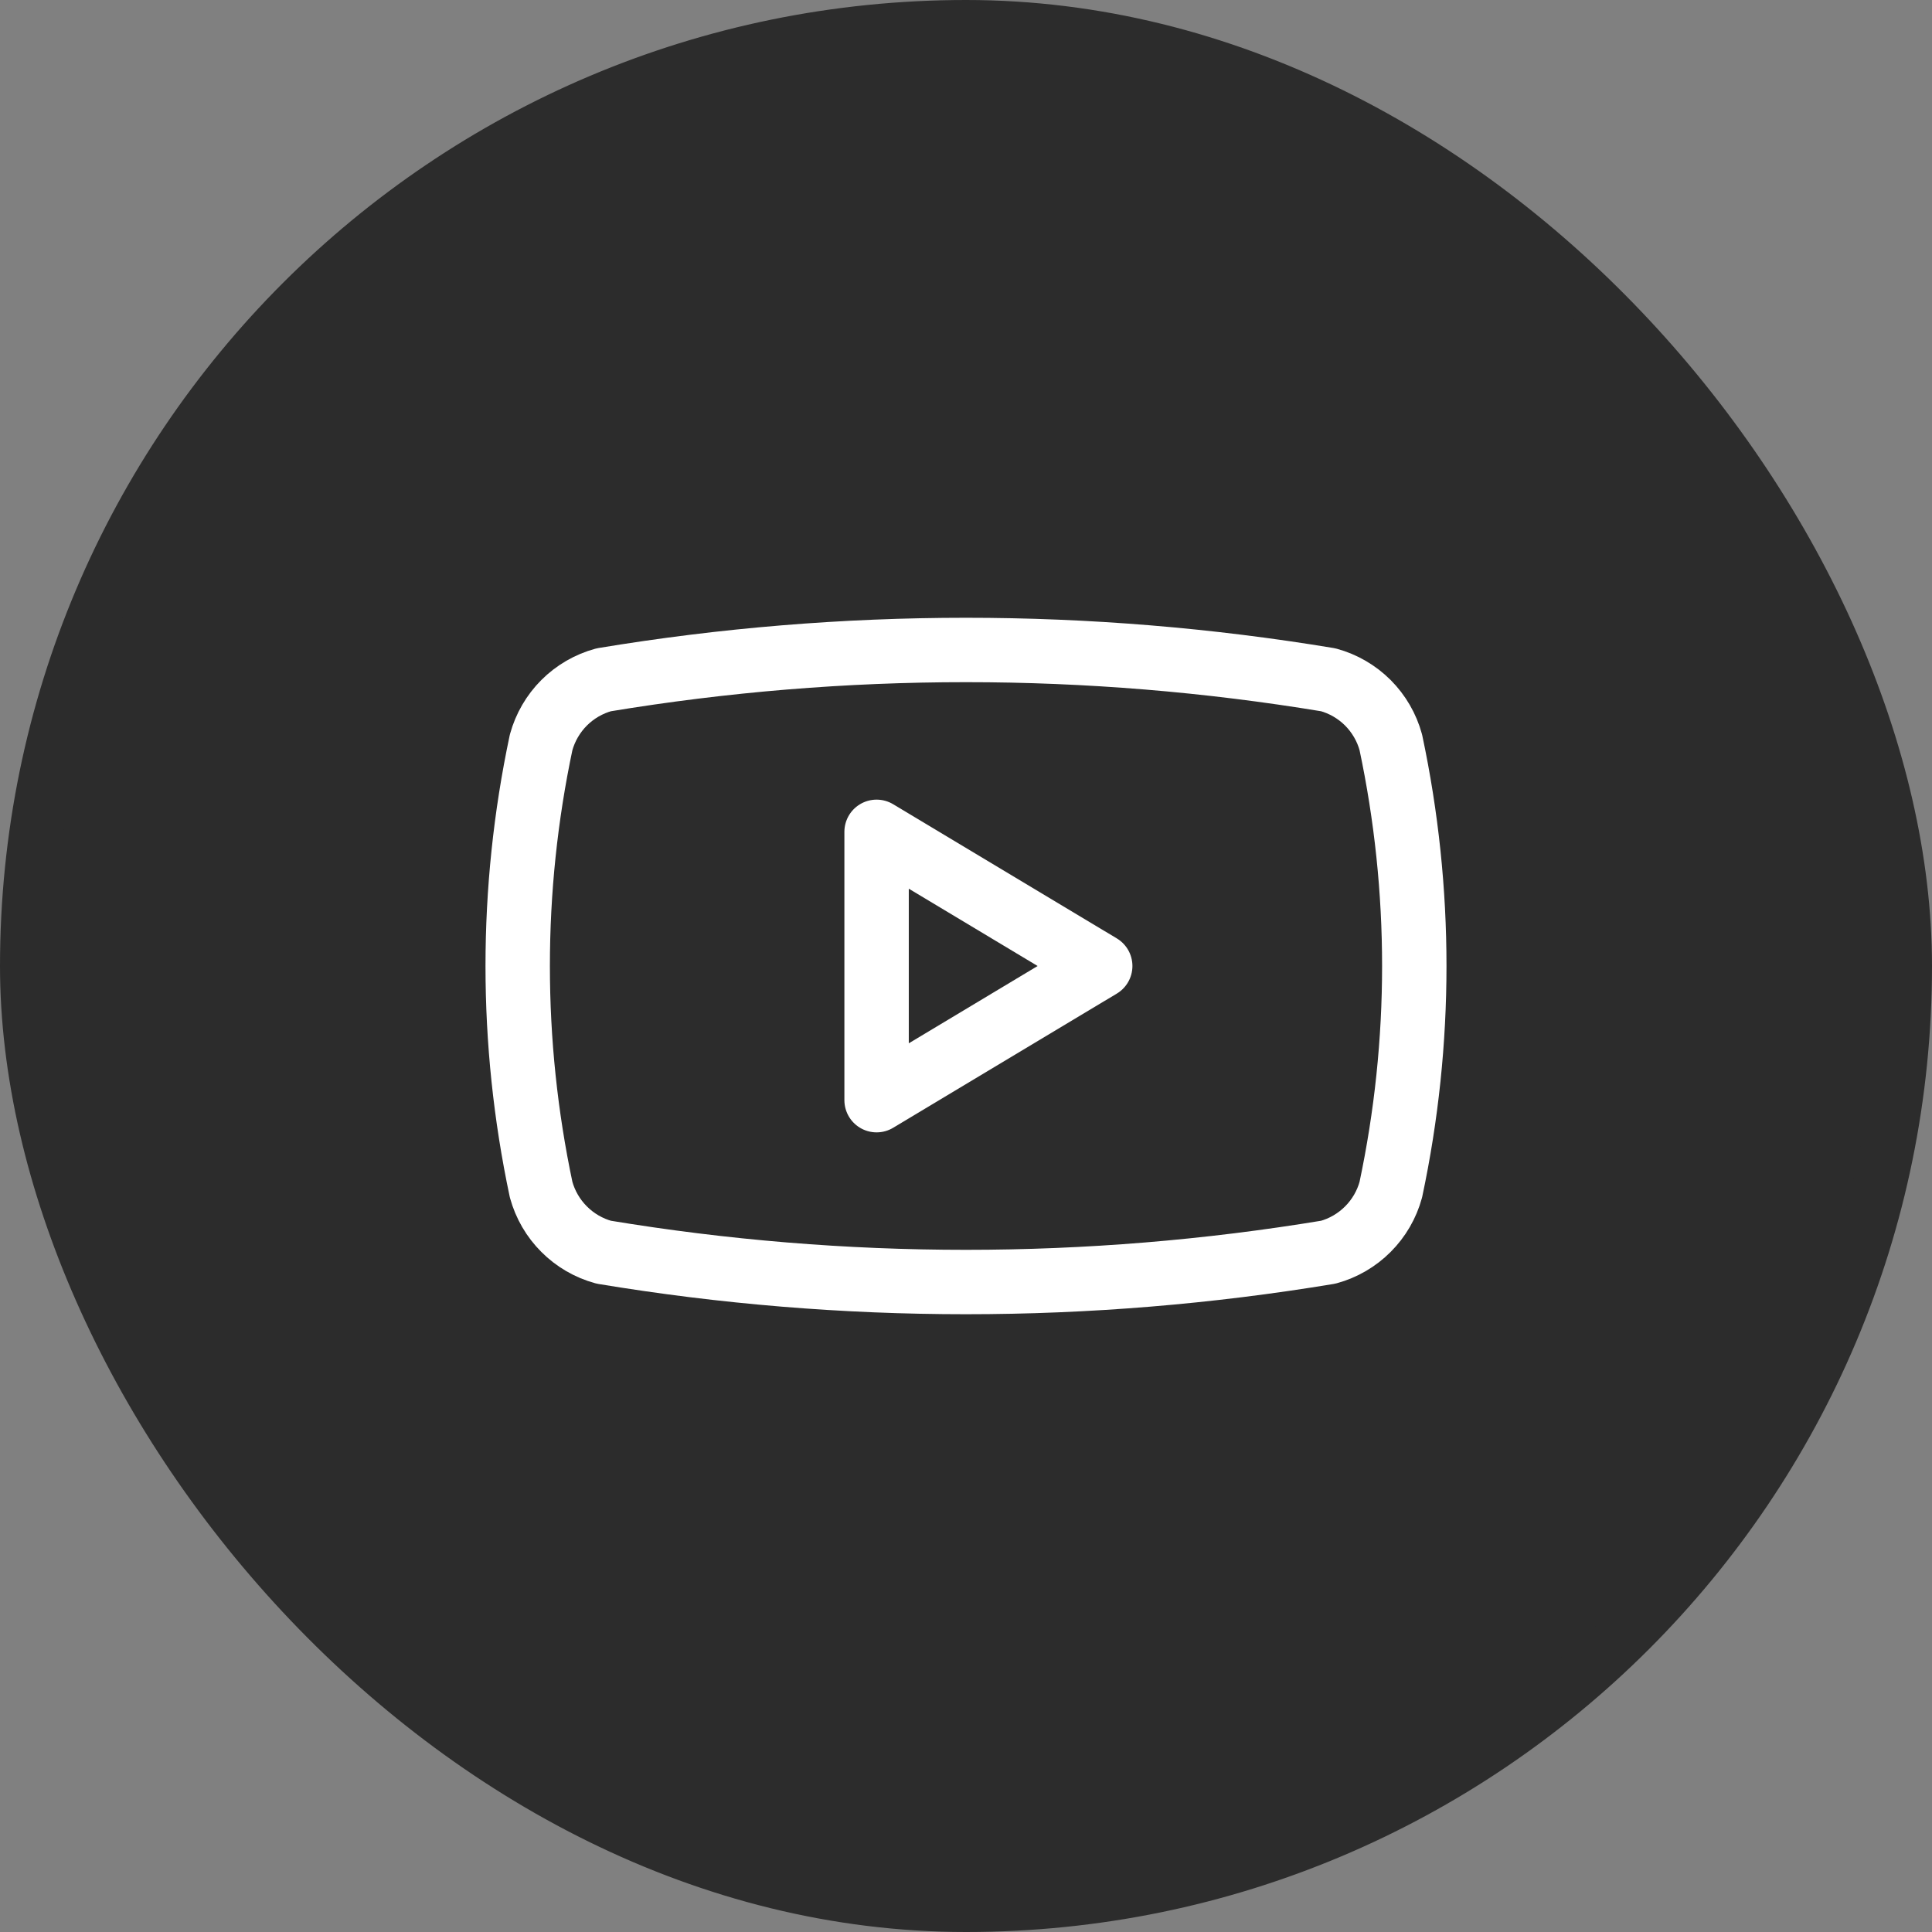
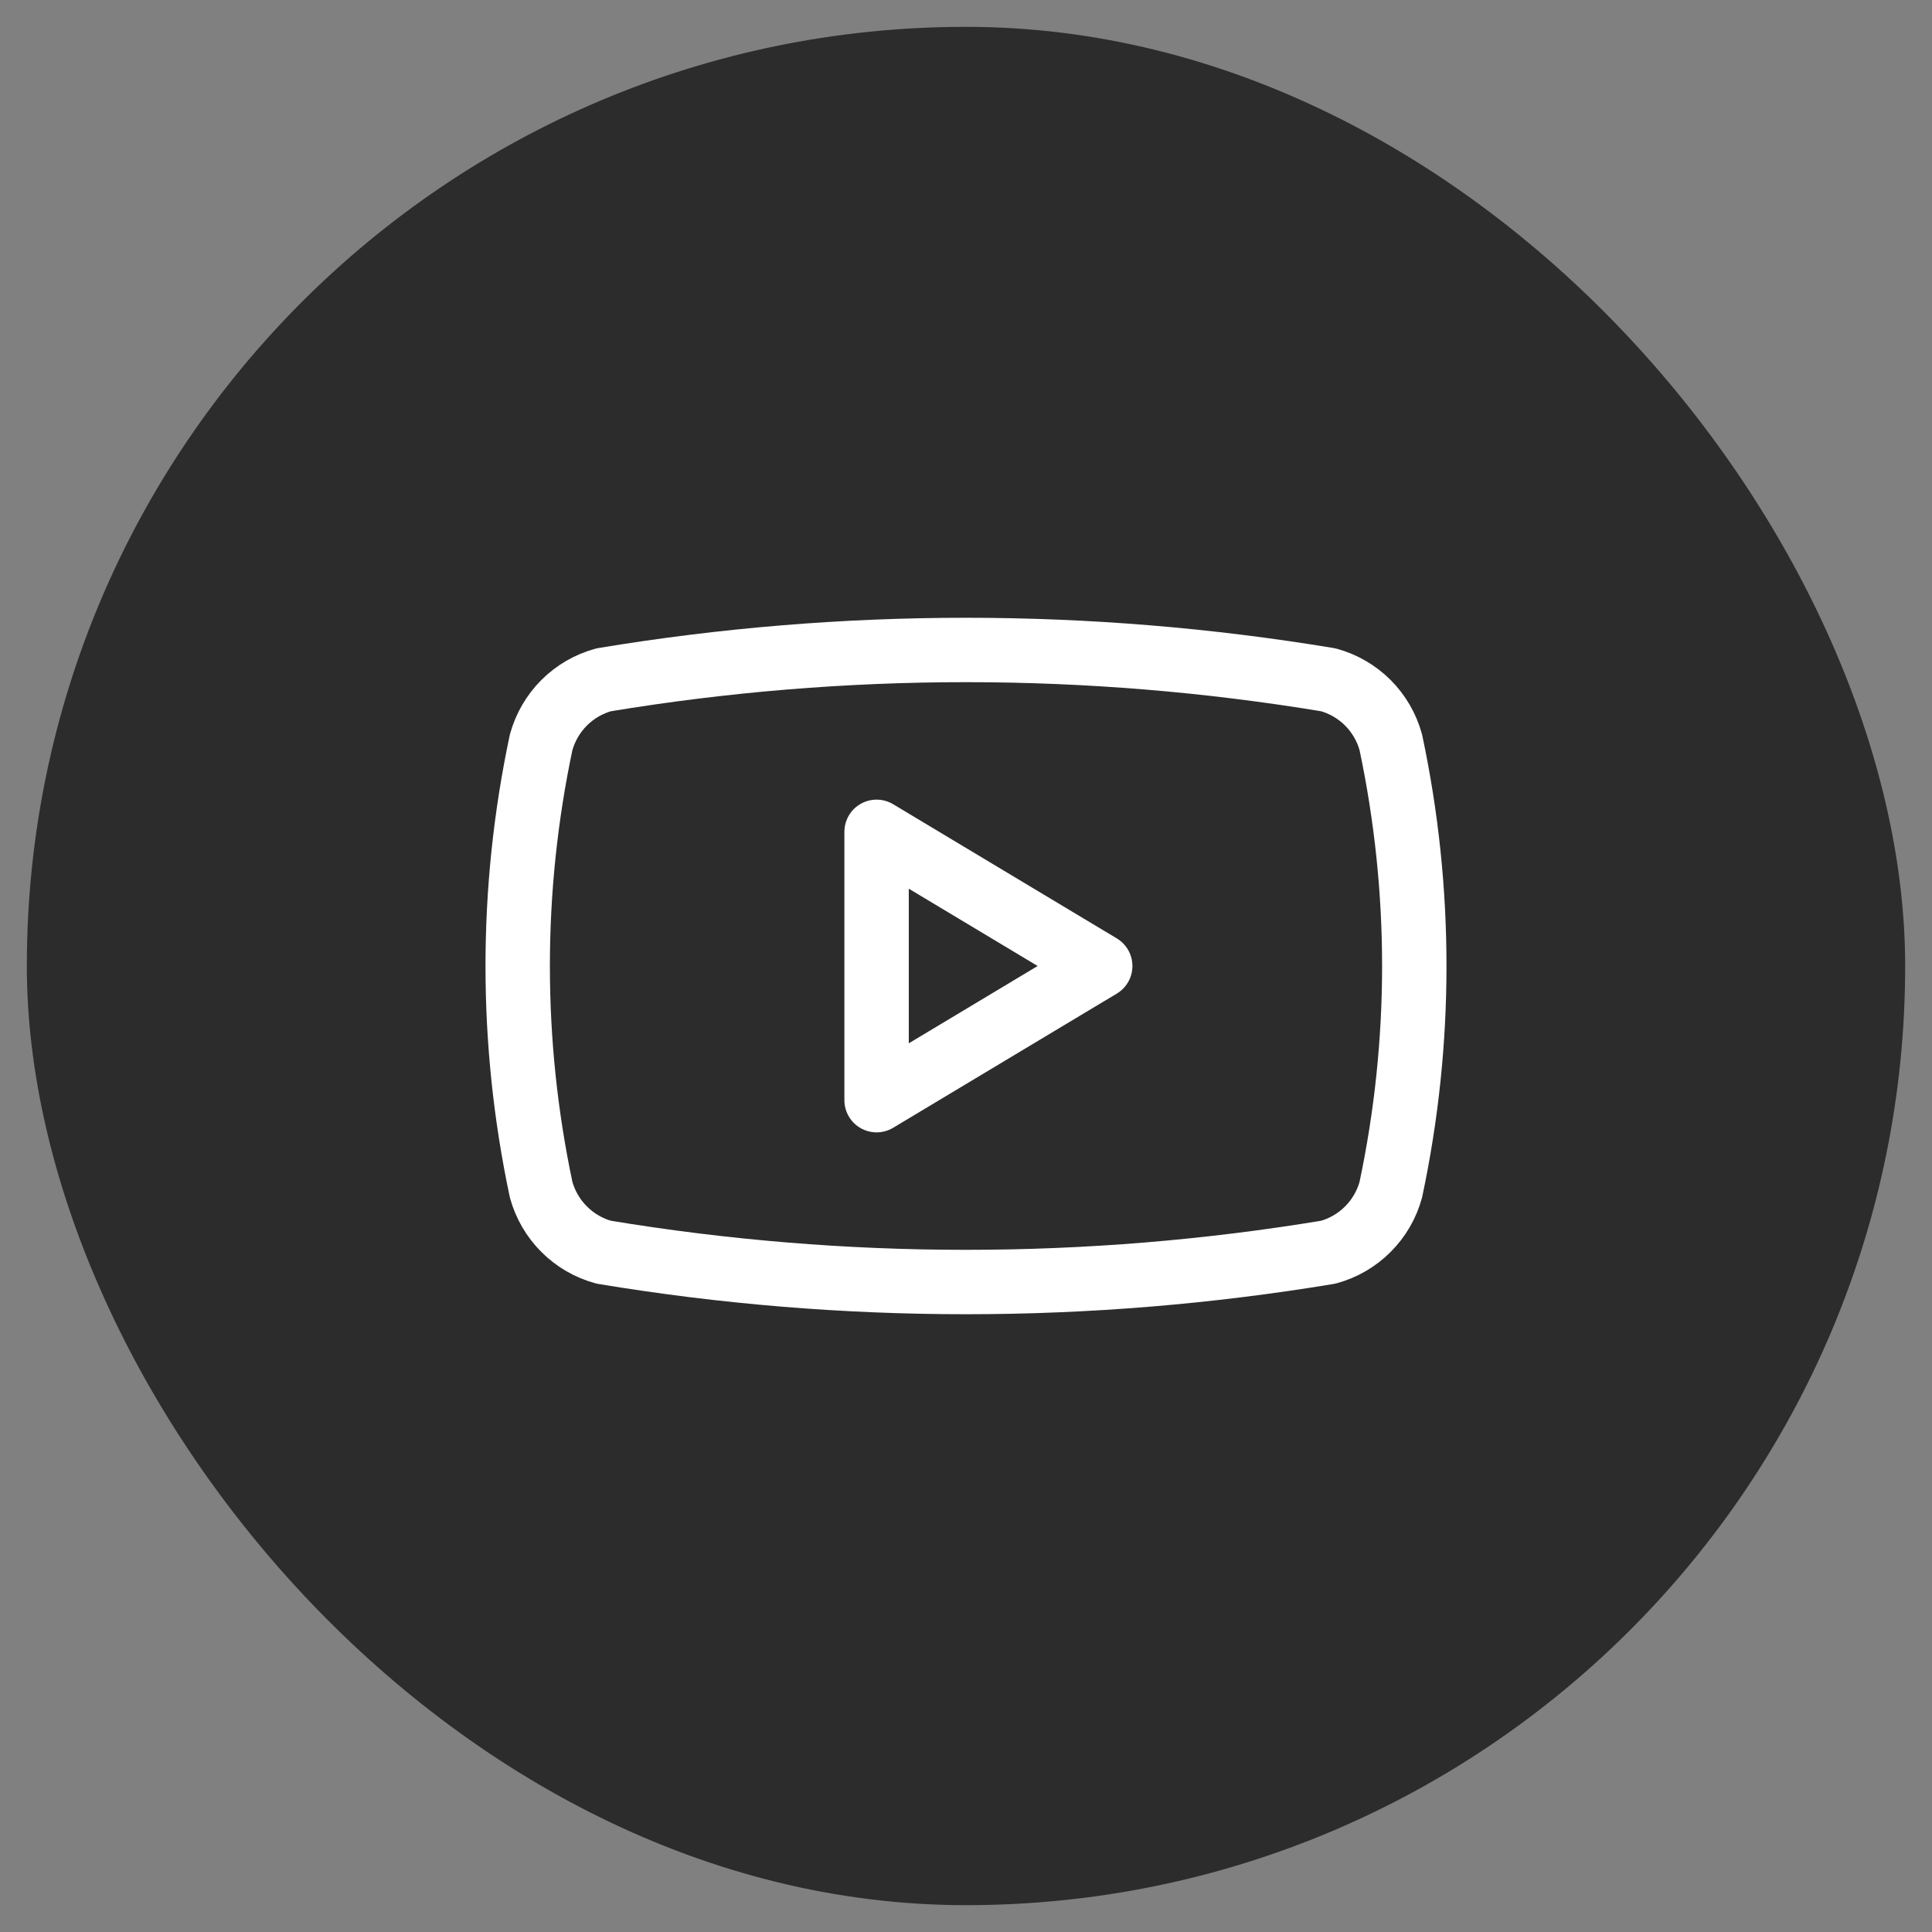
<svg xmlns="http://www.w3.org/2000/svg" width="36" height="36" viewBox="0 0 36 36" fill="none">
  <rect x="0" y="0" width="36" height="36" fill="#808080" stroke="none" />
  <rect x="0.5" y="0.5" width="35" height="35" rx="17.5" fill="#2C2C2C" />
-   <rect x="0.5" y="0.5" width="35" height="35" rx="17.5" stroke="#2C2C2C" />
  <path d="M10.083 22.167C9.501 19.419 9.501 16.581 10.083 13.833C10.16 13.554 10.307 13.3 10.512 13.095C10.716 12.891 10.971 12.743 11.25 12.667C15.719 11.926 20.28 11.926 24.75 12.667C25.029 12.743 25.283 12.891 25.488 13.095C25.692 13.3 25.84 13.554 25.916 13.833C26.499 16.581 26.499 19.419 25.916 22.167C25.84 22.446 25.692 22.7 25.488 22.904C25.283 23.109 25.029 23.257 24.75 23.333C20.28 24.074 15.719 24.074 11.25 23.333C10.971 23.257 10.716 23.109 10.512 22.904C10.307 22.7 10.16 22.446 10.083 22.167Z" stroke="white" stroke-width="1.2" stroke-linecap="round" stroke-linejoin="round" />
  <path d="M16.334 20.5L20.501 18L16.334 15.5V20.5Z" stroke="white" stroke-width="1.2" stroke-linecap="round" stroke-linejoin="round" />
</svg>